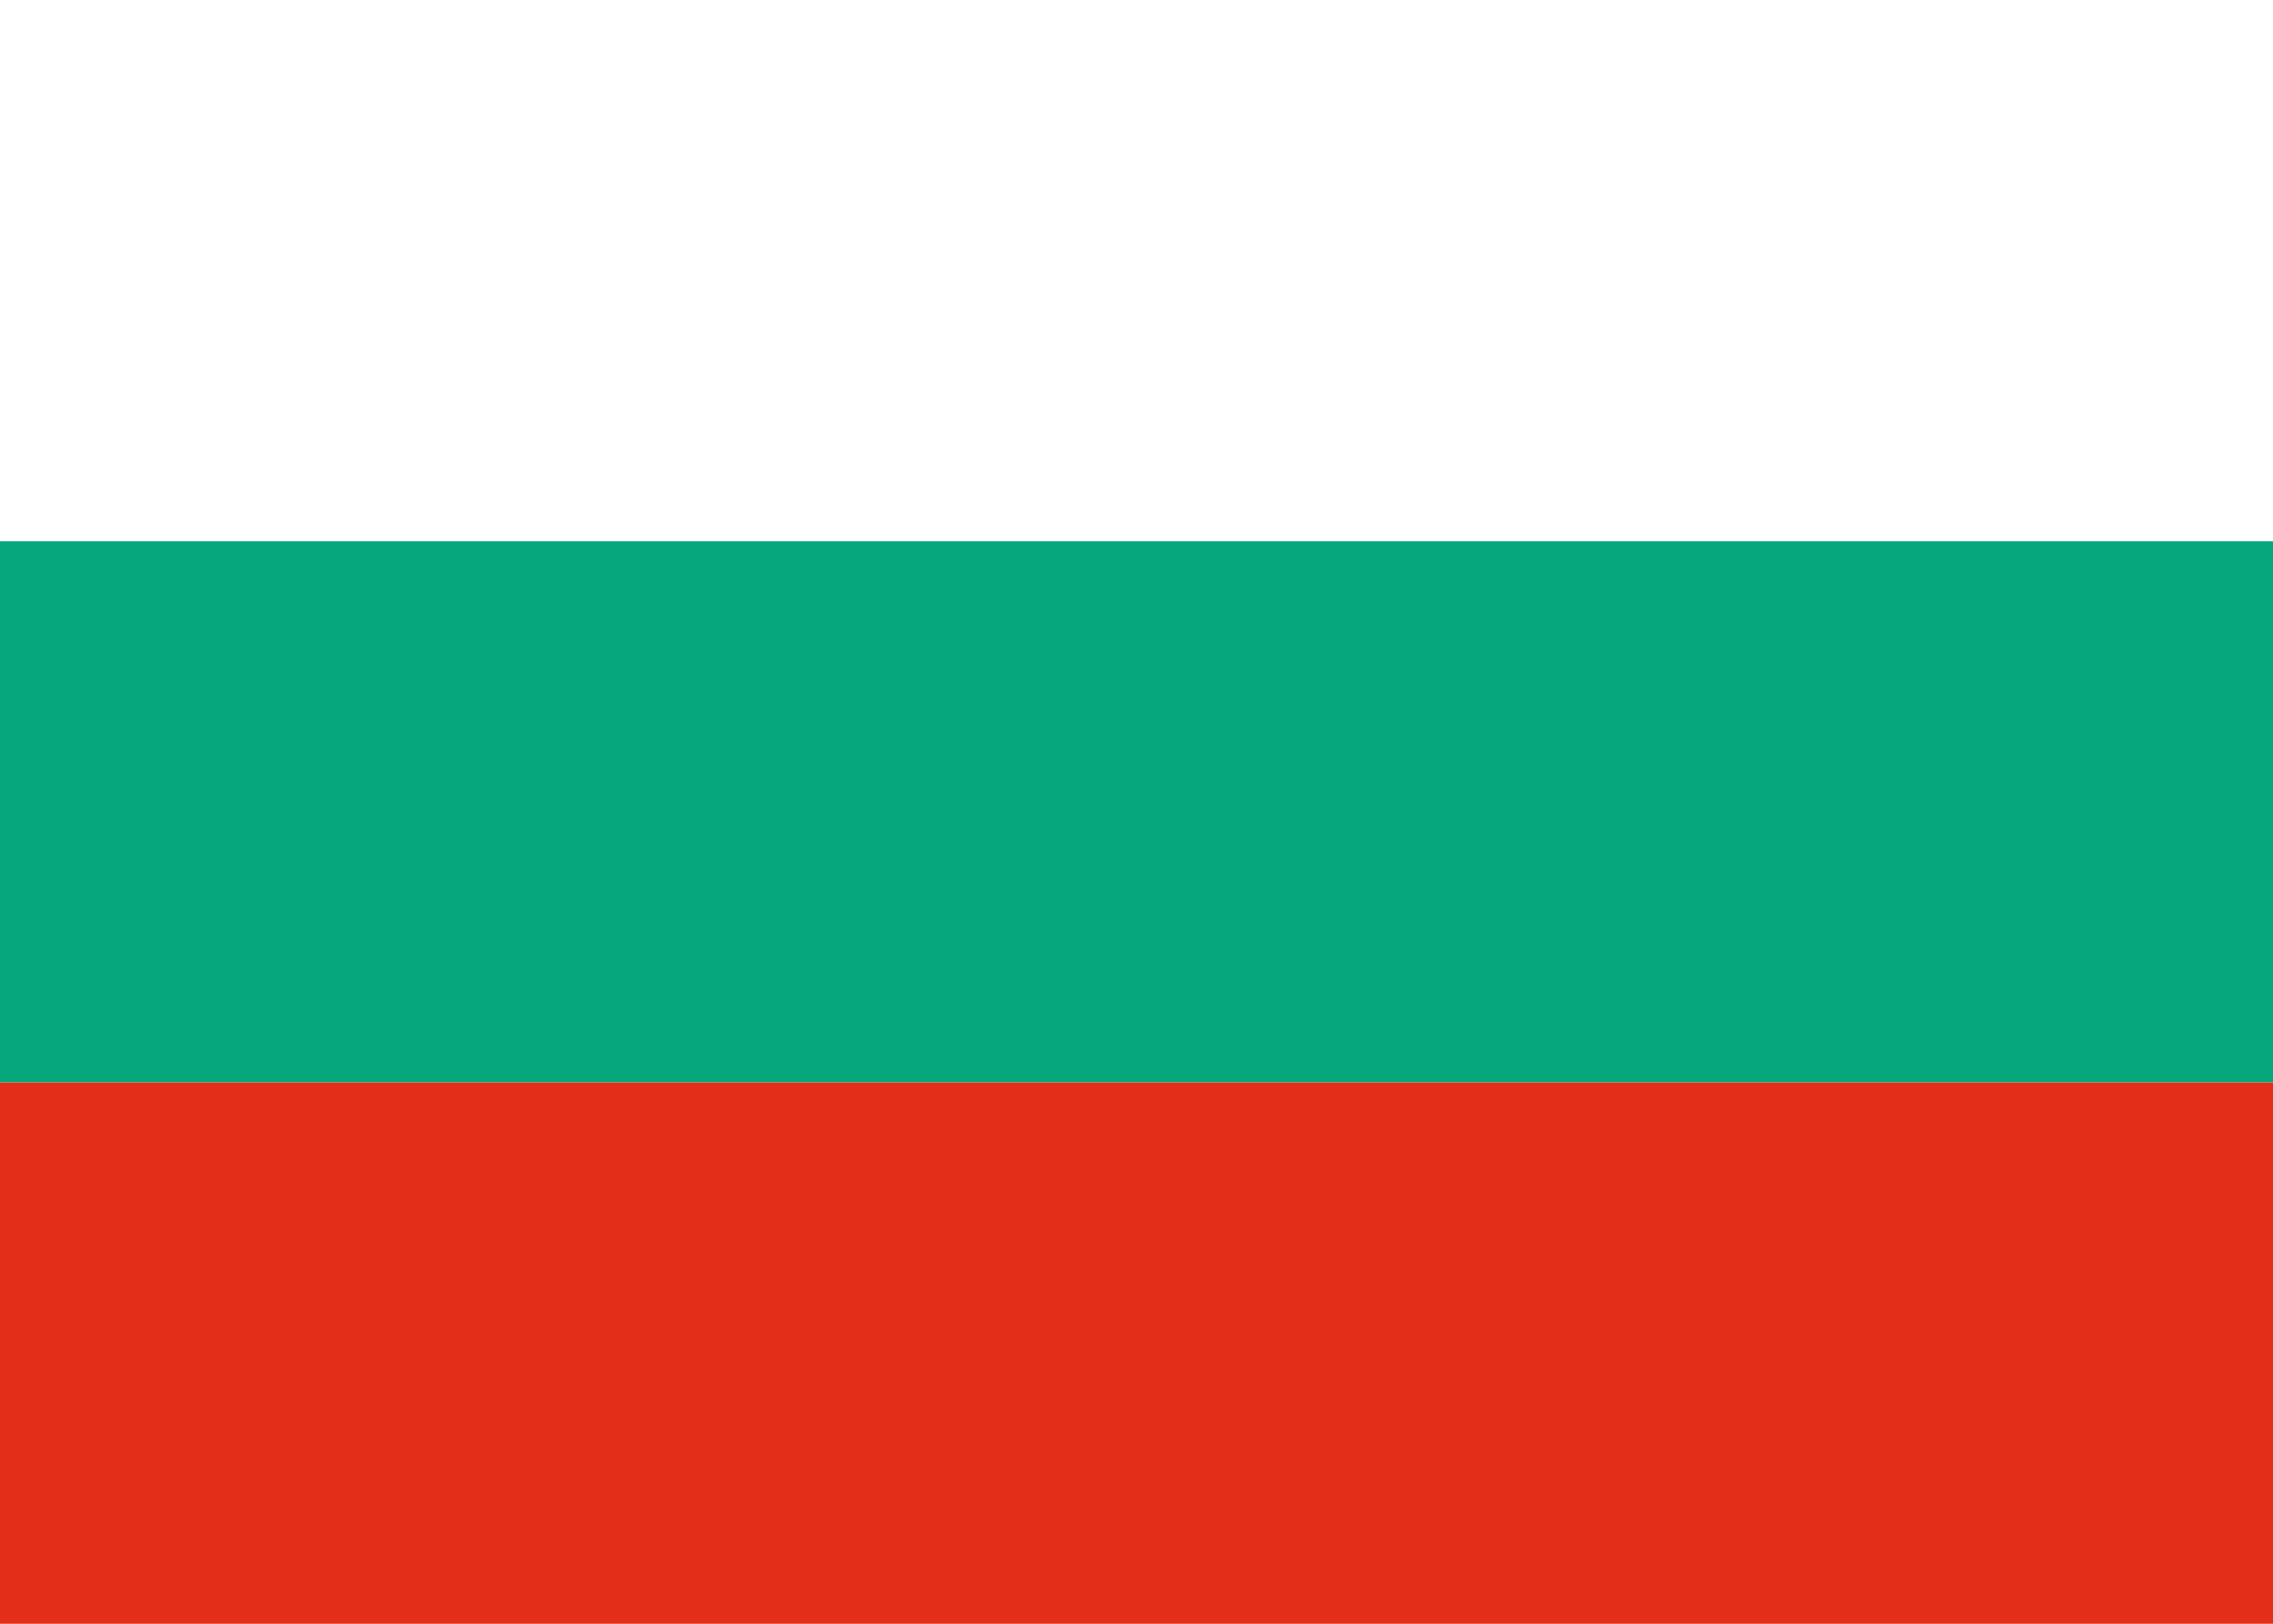
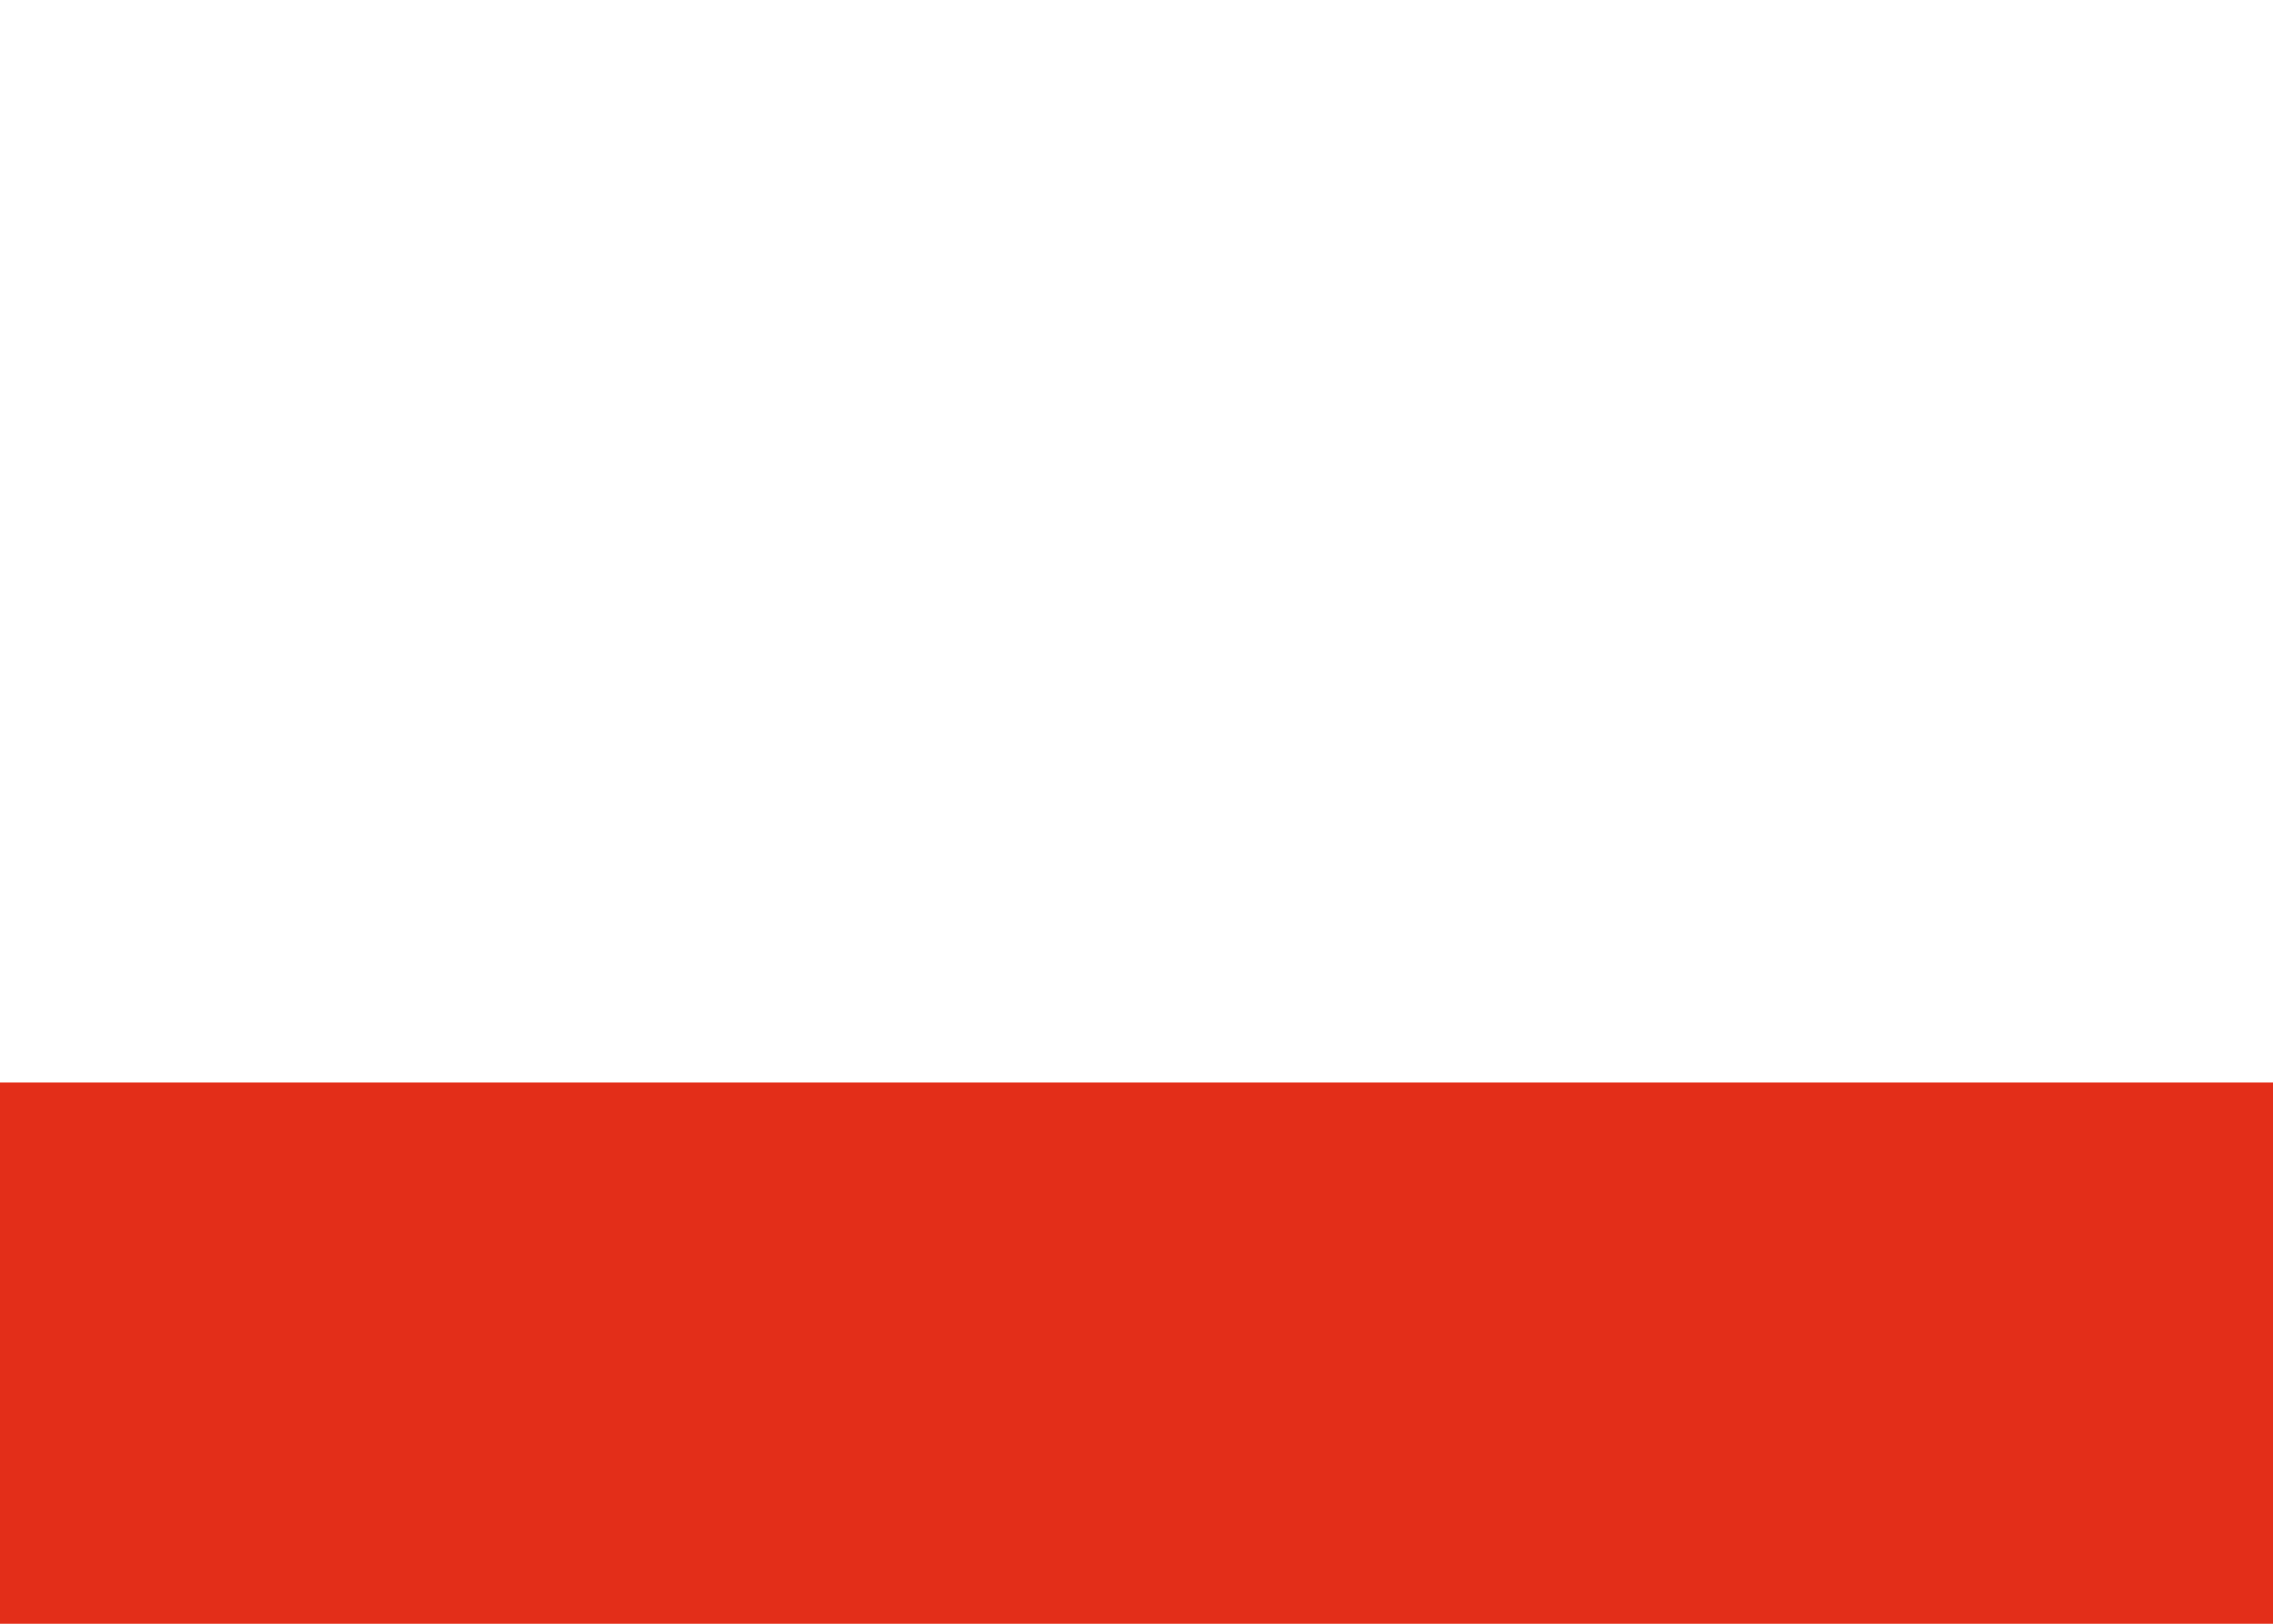
<svg xmlns="http://www.w3.org/2000/svg" fill="none" aria-hidden="true" viewBox="0 0 28 20">
  <path fill="#fff" d="M0 0h28v20H0V0z" />
-   <path fill="#06A77C" fill-rule="evenodd" d="M0 13.333h28V6.667H0v6.666z" clip-rule="evenodd" />
-   <path fill="#E32E19" fill-rule="evenodd" d="M0 20h28v-6.667H0V20z" clip-rule="evenodd" />
+   <path fill="#E32E19" fill-rule="evenodd" d="M0 20h28v-6.667H0z" clip-rule="evenodd" />
</svg>